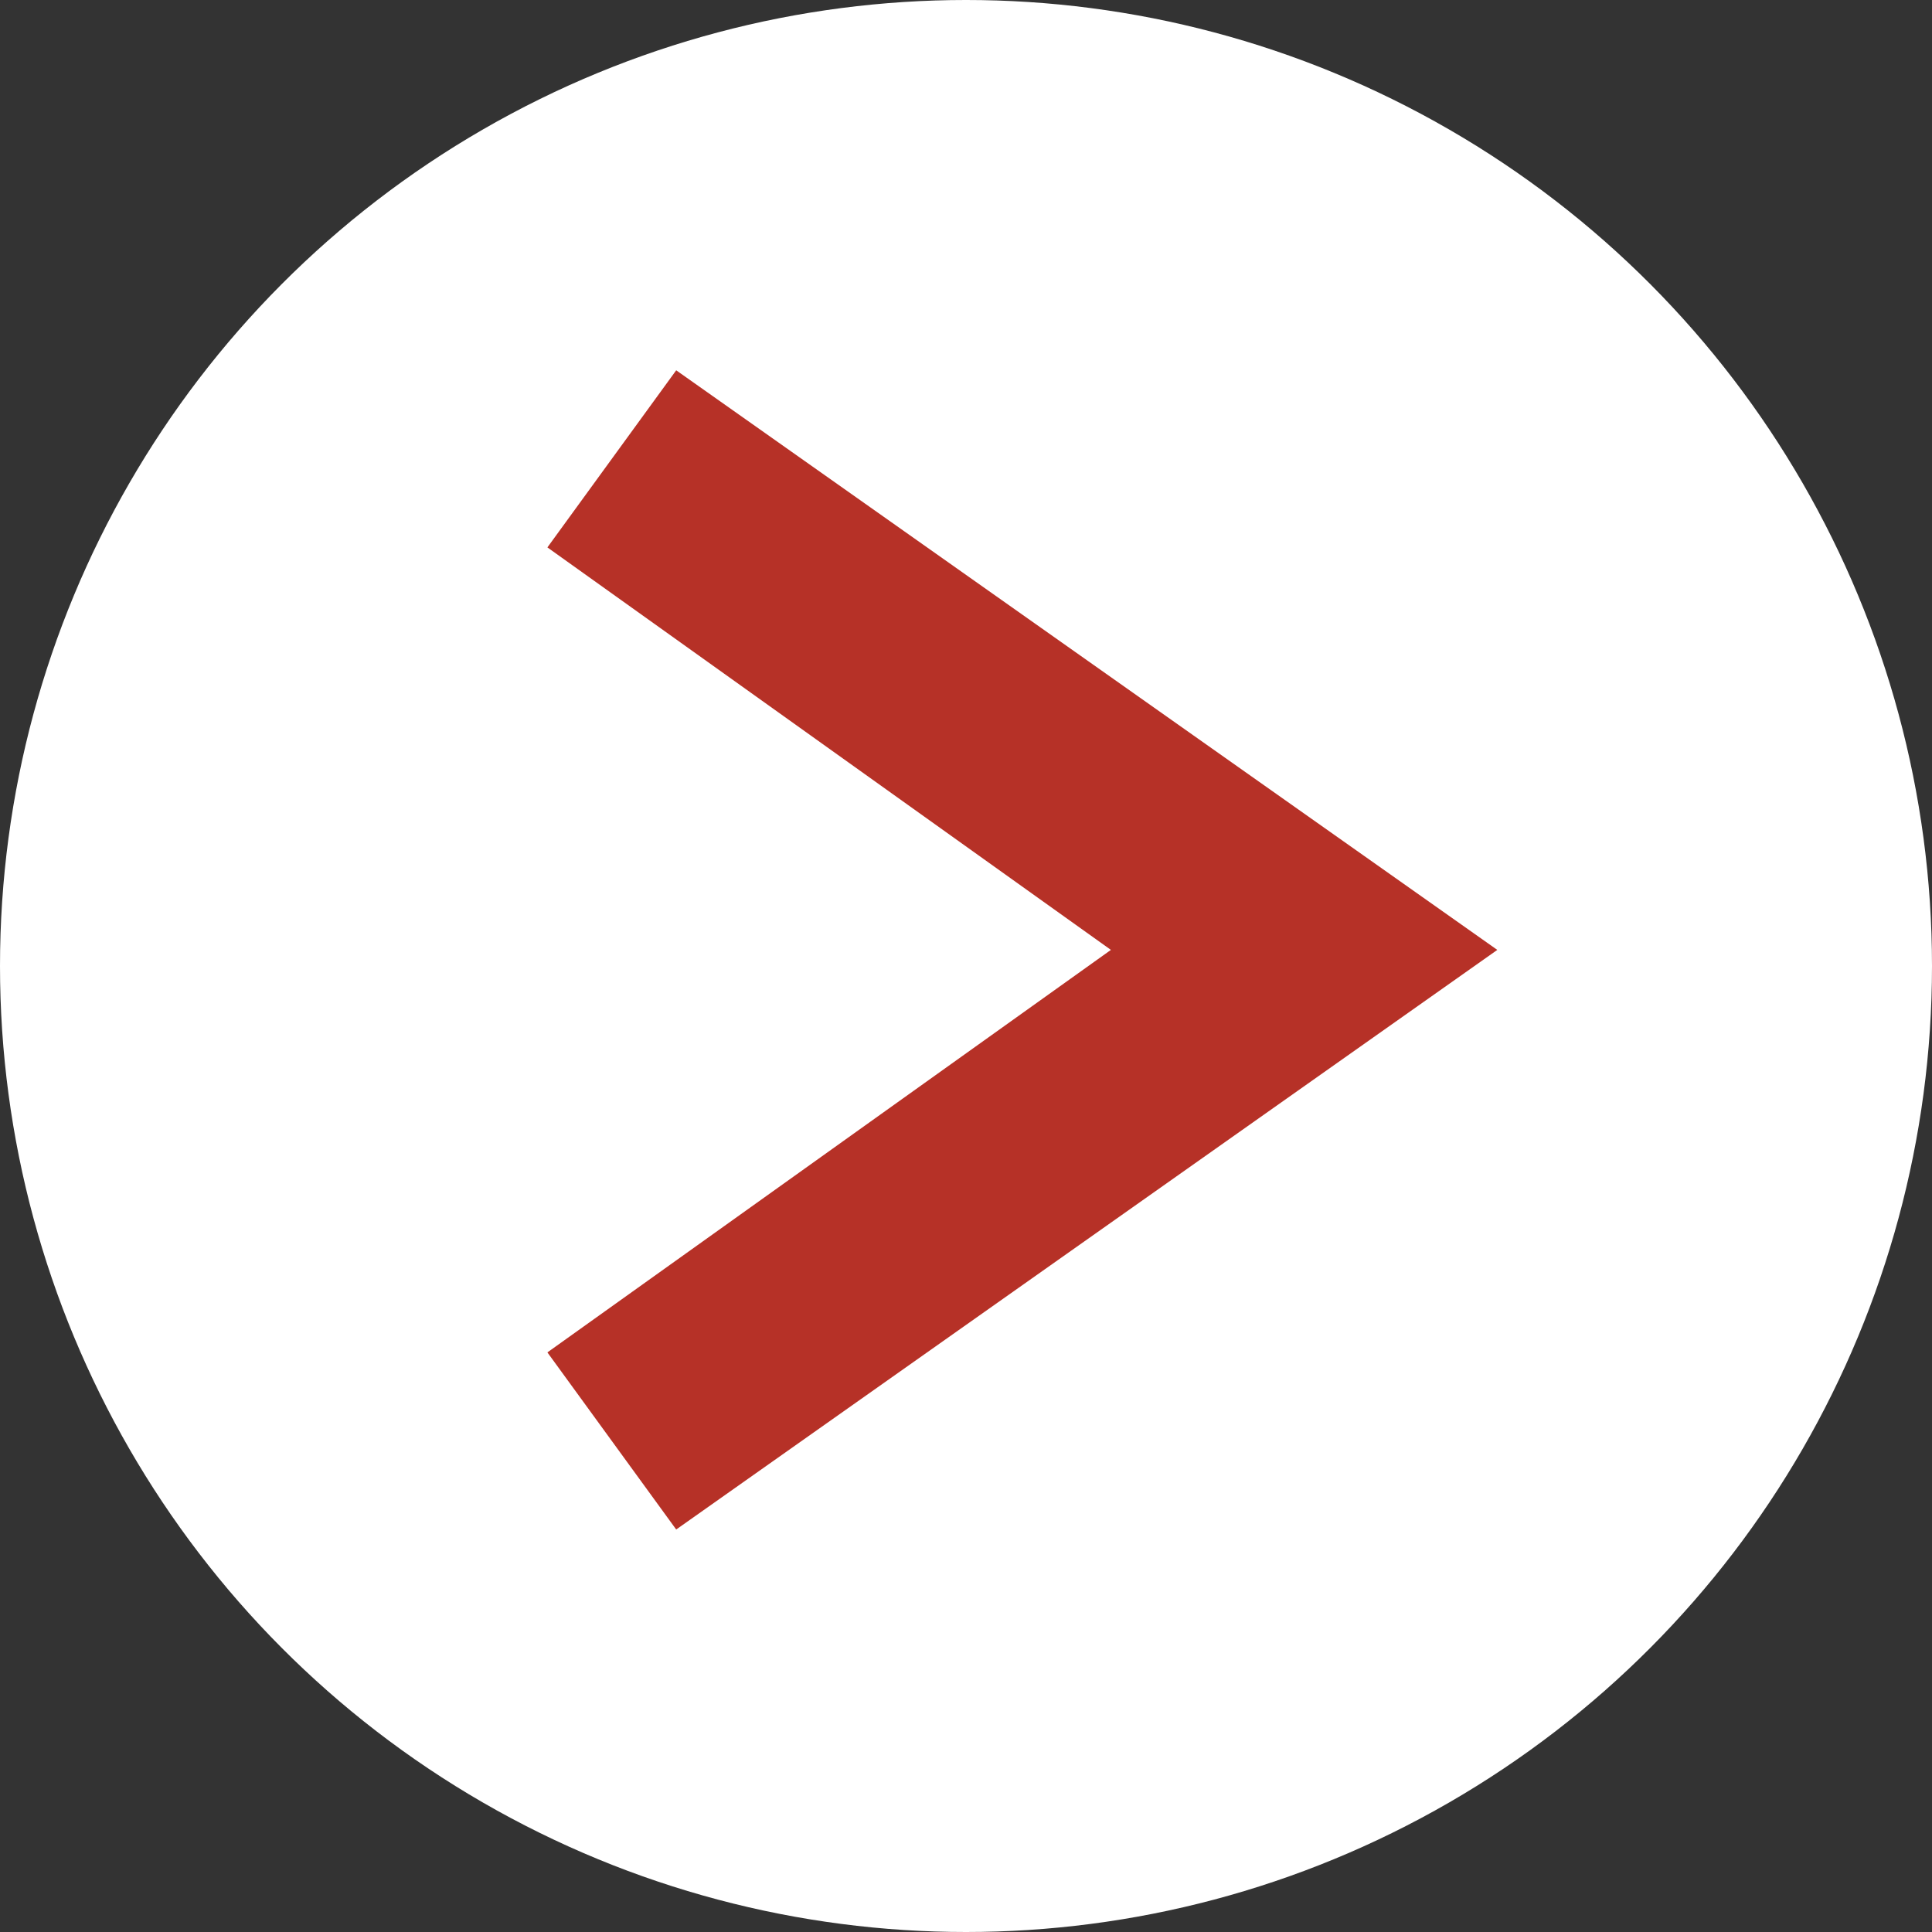
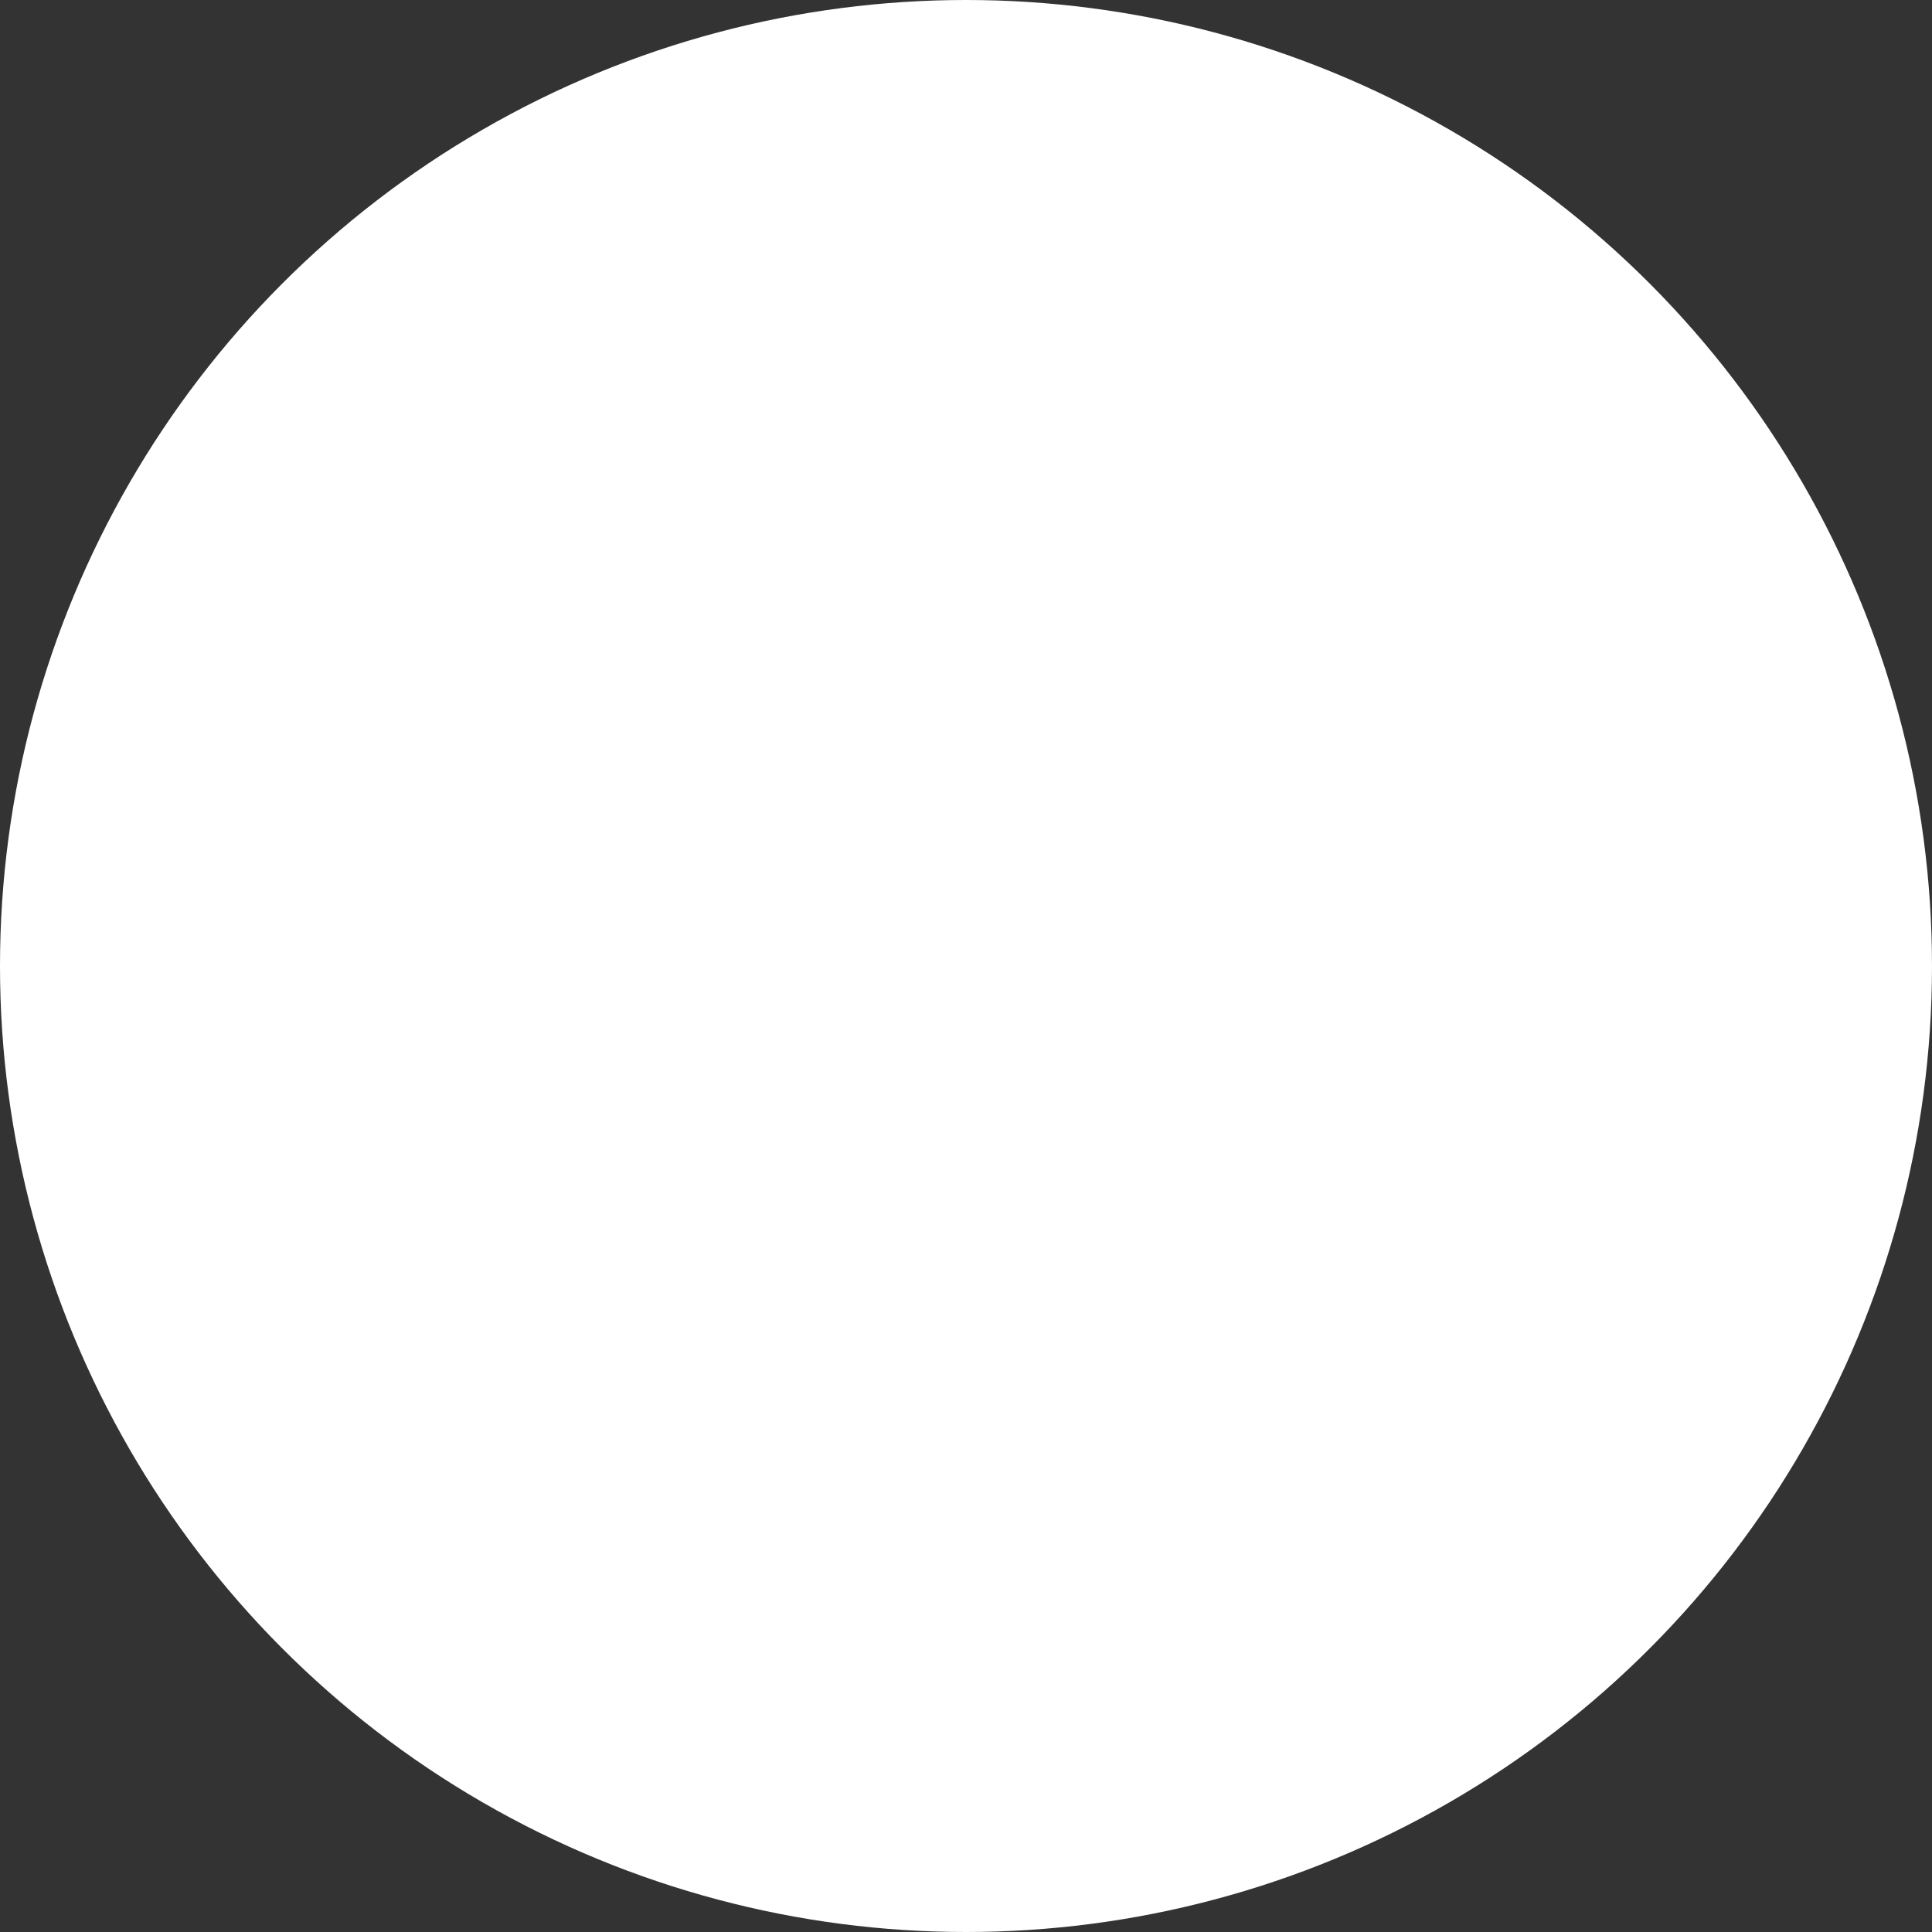
<svg xmlns="http://www.w3.org/2000/svg" version="1.1" id="レイヤー_1" x="0px" y="0px" viewBox="0 0 12 12" style="enable-background:new 0 0 12 12;" xml:space="preserve">
  <rect x="0" y="0" width="12" height="12" fill="#333333" stroke="none" />
  <style type="text/css">
	.st0{fill:#FFFFFF;}
	.st1{fill:#B63127;}
</style>
  <g transform="translate(-360 -133)">
    <circle class="st0" cx="366" cy="139" r="6" />
-     <path class="st1" d="M369.3,138.9l-5.1,3.6l-0.8-1.1l3.5-2.5l-3.5-2.5l0.8-1.1L369.3,138.9z" />
  </g>
</svg>